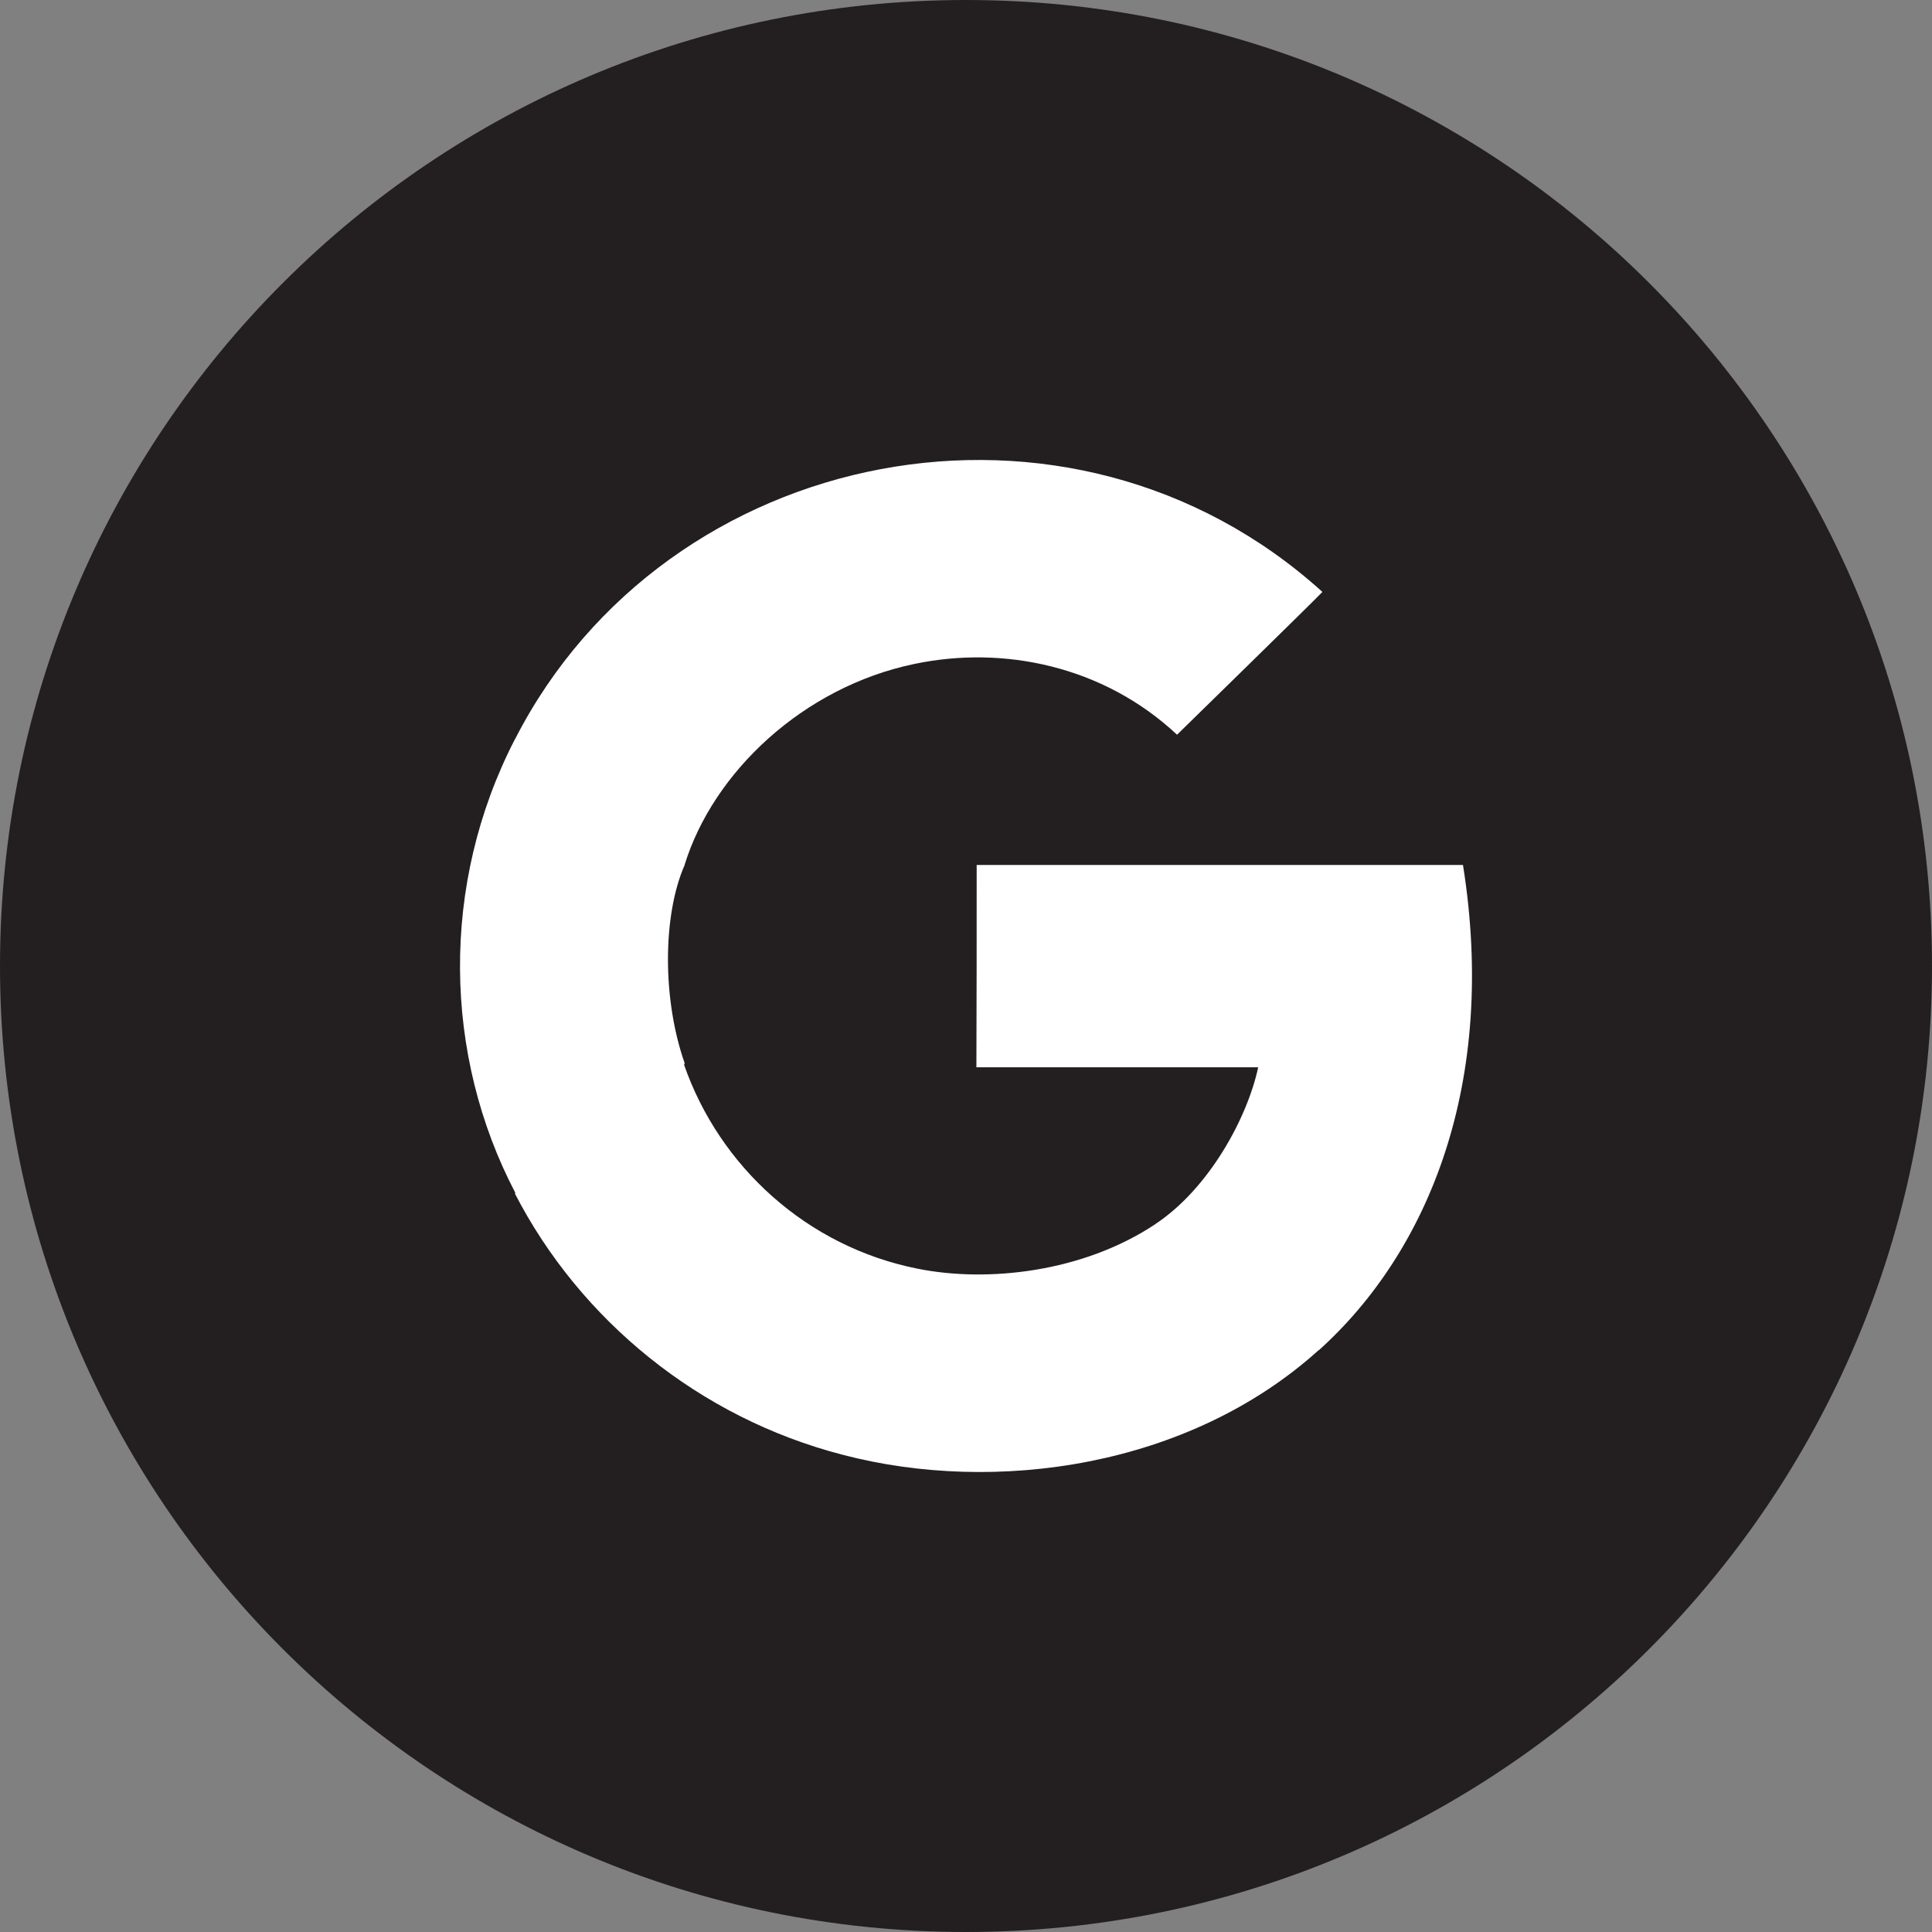
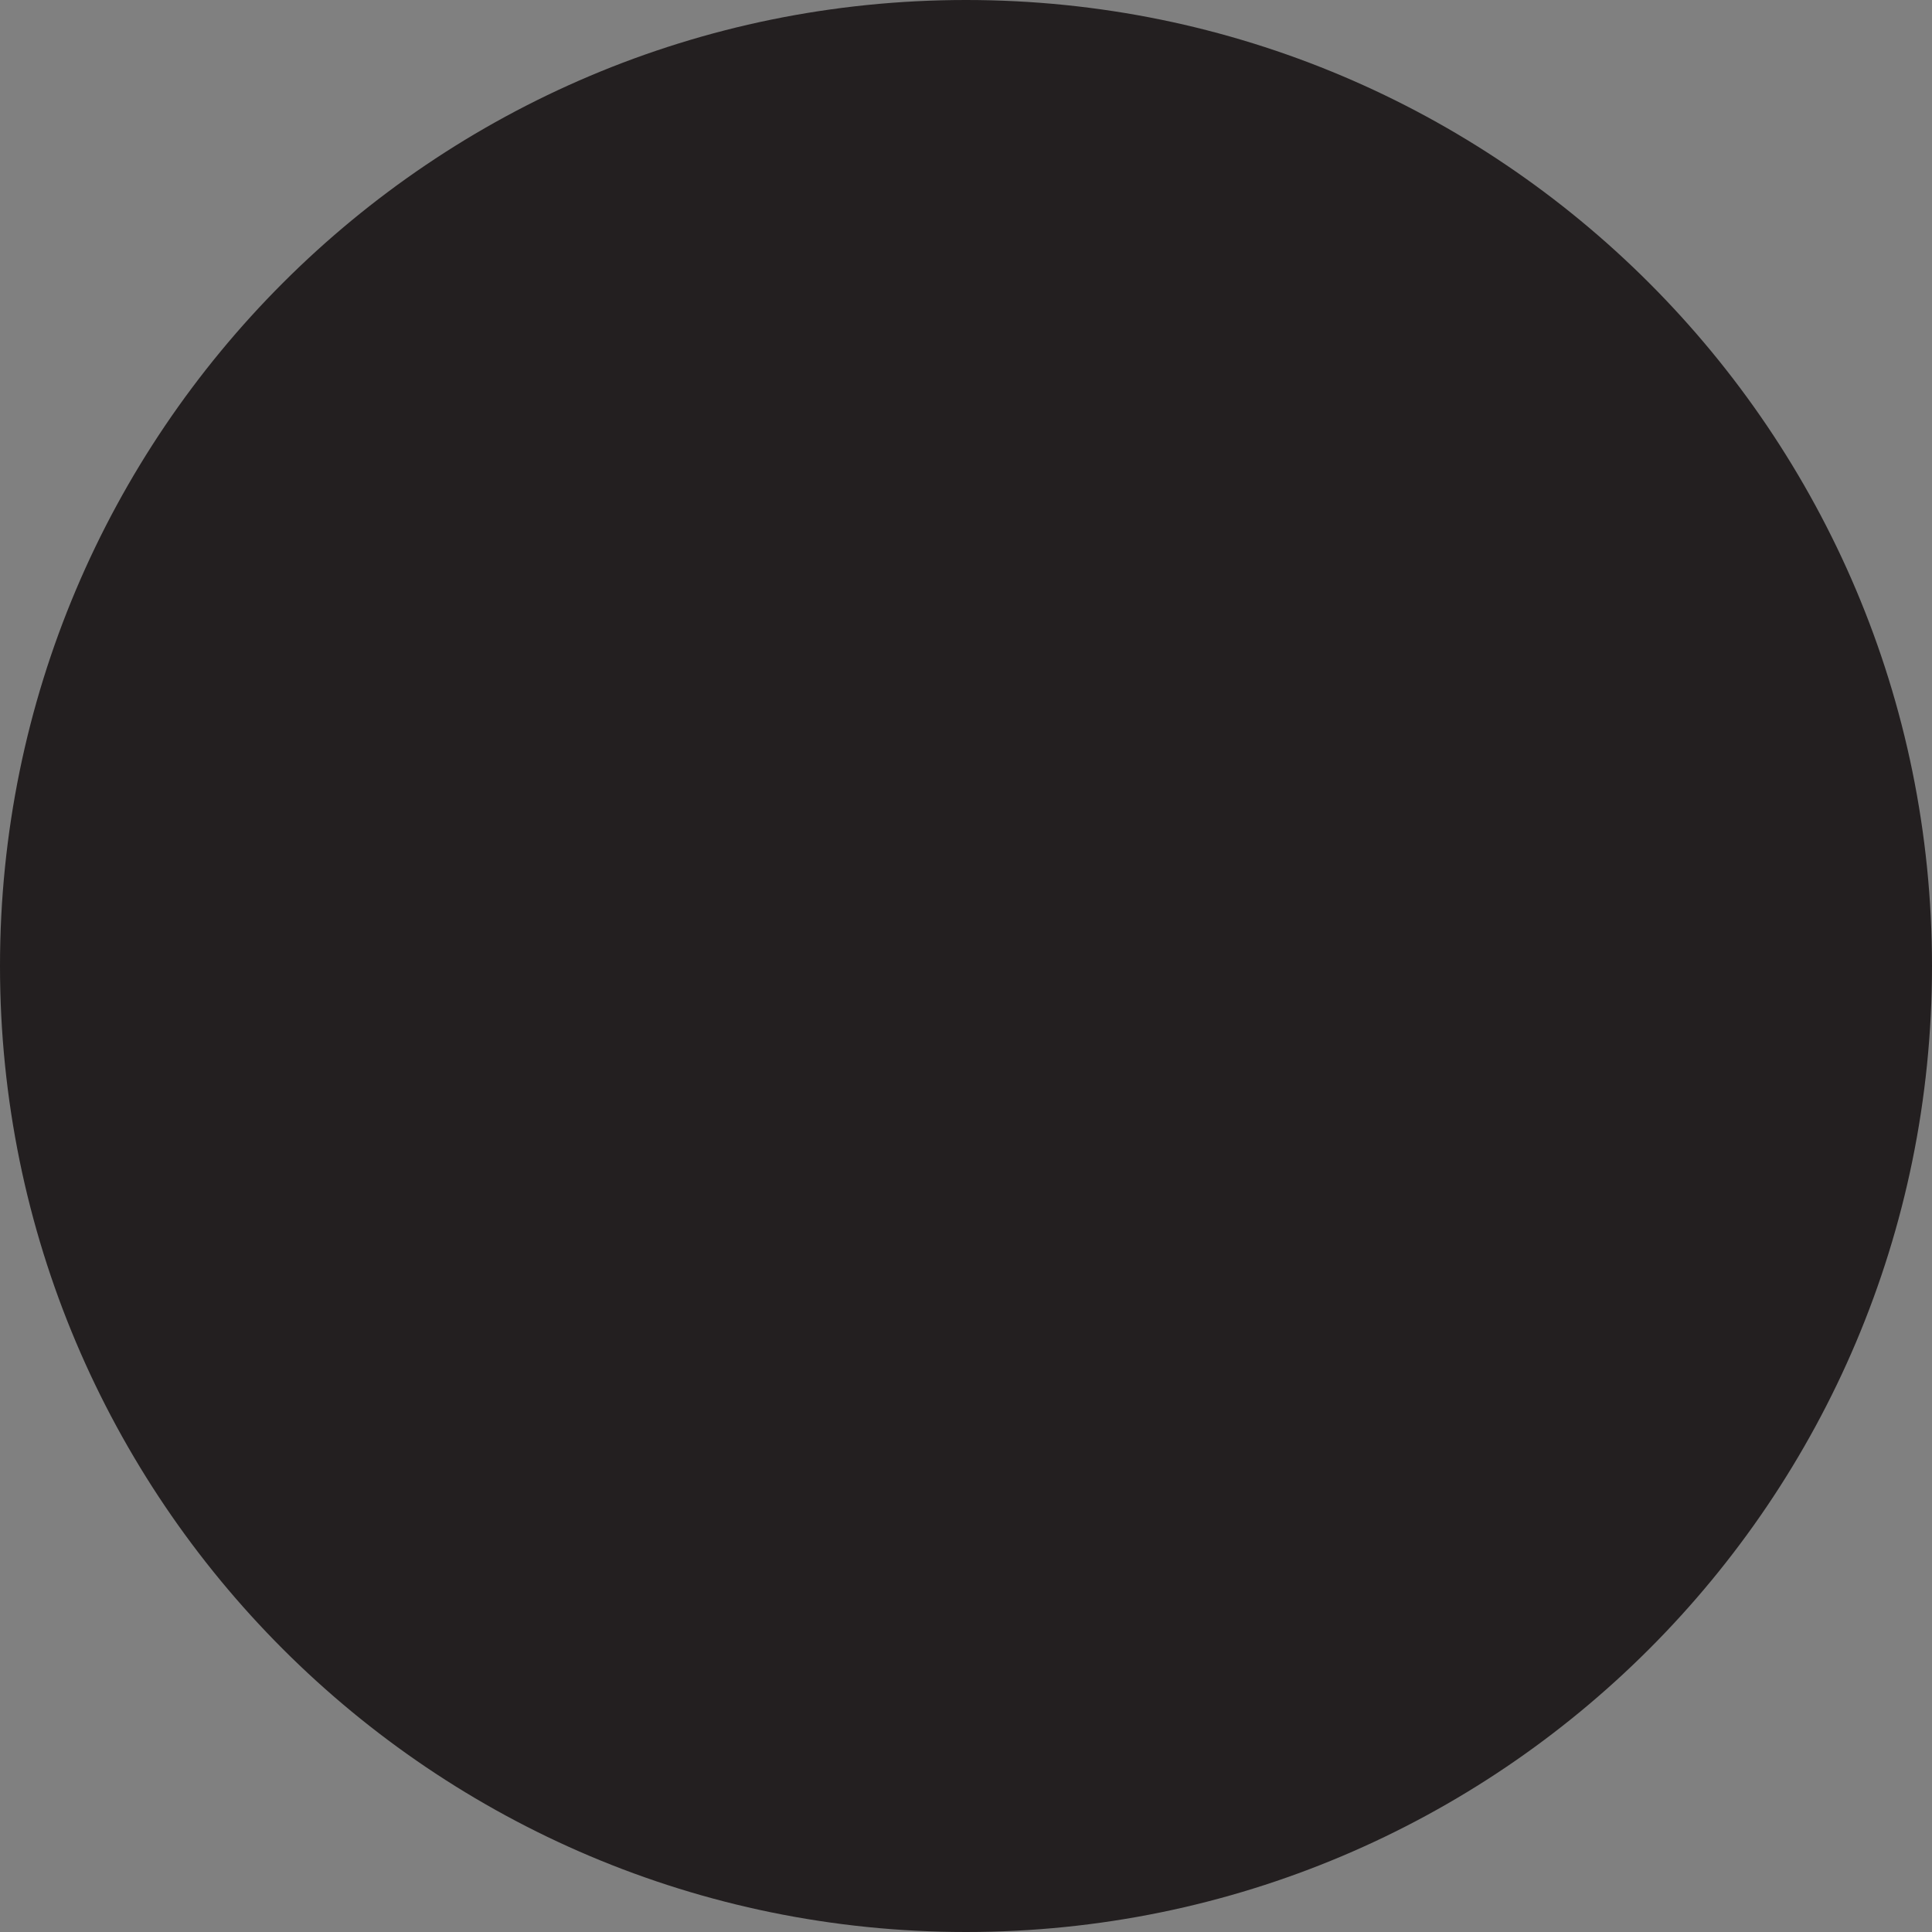
<svg xmlns="http://www.w3.org/2000/svg" width="21" height="21" viewBox="0 0 21 21" fill="none">
  <rect x="0" y="0" width="21" height="21" fill="#808080" stroke="none" />
  <path d="M10.5 0C4.7 0 0 4.7 0 10.5C0 16.3 4.7 21 10.5 21C16.3 21 21 16.3 21 10.5C21 4.7 16.3 0 10.5 0Z" fill="#231F20" />
-   <path d="M15.902 9.402H10.616C10.616 9.952 10.616 11.051 10.613 11.601H13.676C13.558 12.151 13.142 12.92 12.554 13.308C12.554 13.307 12.553 13.311 12.552 13.31C11.77 13.827 10.739 13.944 9.973 13.79C8.772 13.551 7.822 12.681 7.436 11.575C7.438 11.573 7.44 11.557 7.442 11.556C7.2 10.87 7.2 9.952 7.442 9.402H7.441C7.752 8.392 8.731 7.47 9.933 7.218C10.9 7.013 11.992 7.235 12.794 7.986C12.901 7.881 14.271 6.543 14.374 6.434C11.632 3.951 7.242 4.825 5.6 8.031H5.599C5.599 8.031 5.6 8.031 5.596 8.037V8.037C4.784 9.612 4.817 11.468 5.602 12.967C5.6 12.969 5.598 12.97 5.596 12.972C6.307 14.351 7.601 15.41 9.16 15.813C10.816 16.247 12.924 15.95 14.336 14.673C14.336 14.674 14.337 14.674 14.337 14.675C15.533 13.597 16.278 11.762 15.902 9.402" fill="white" />
</svg>